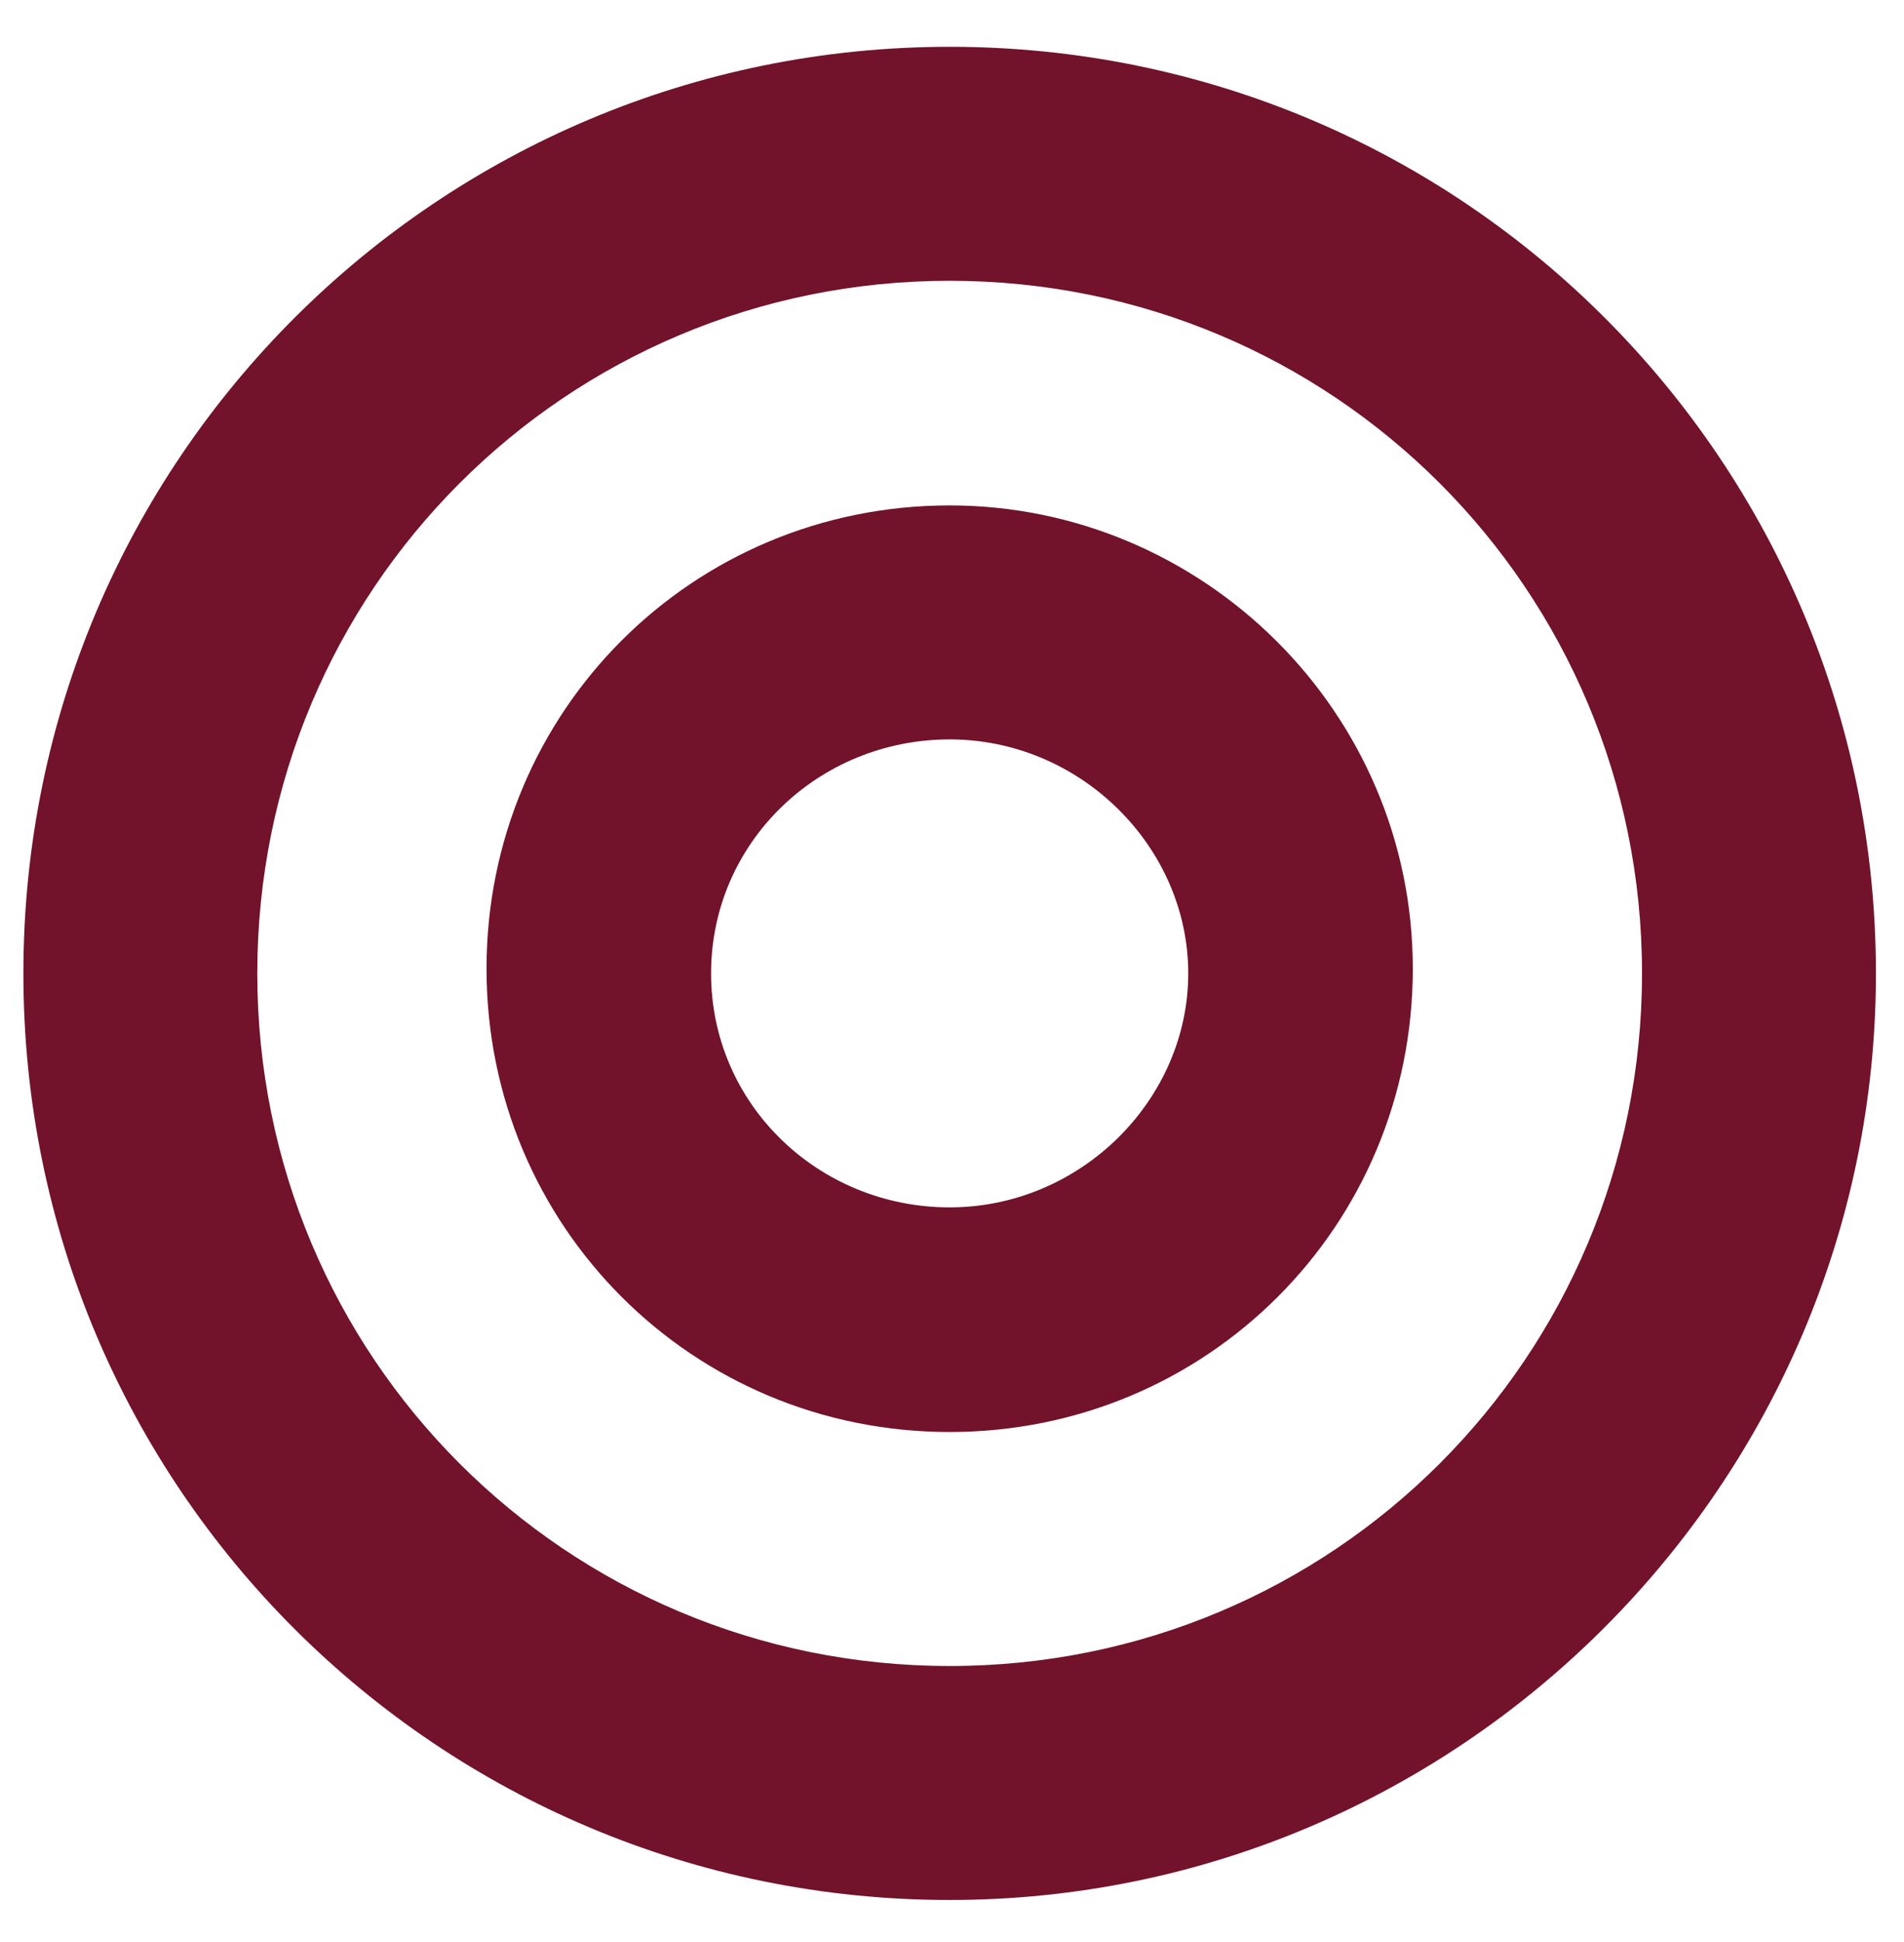
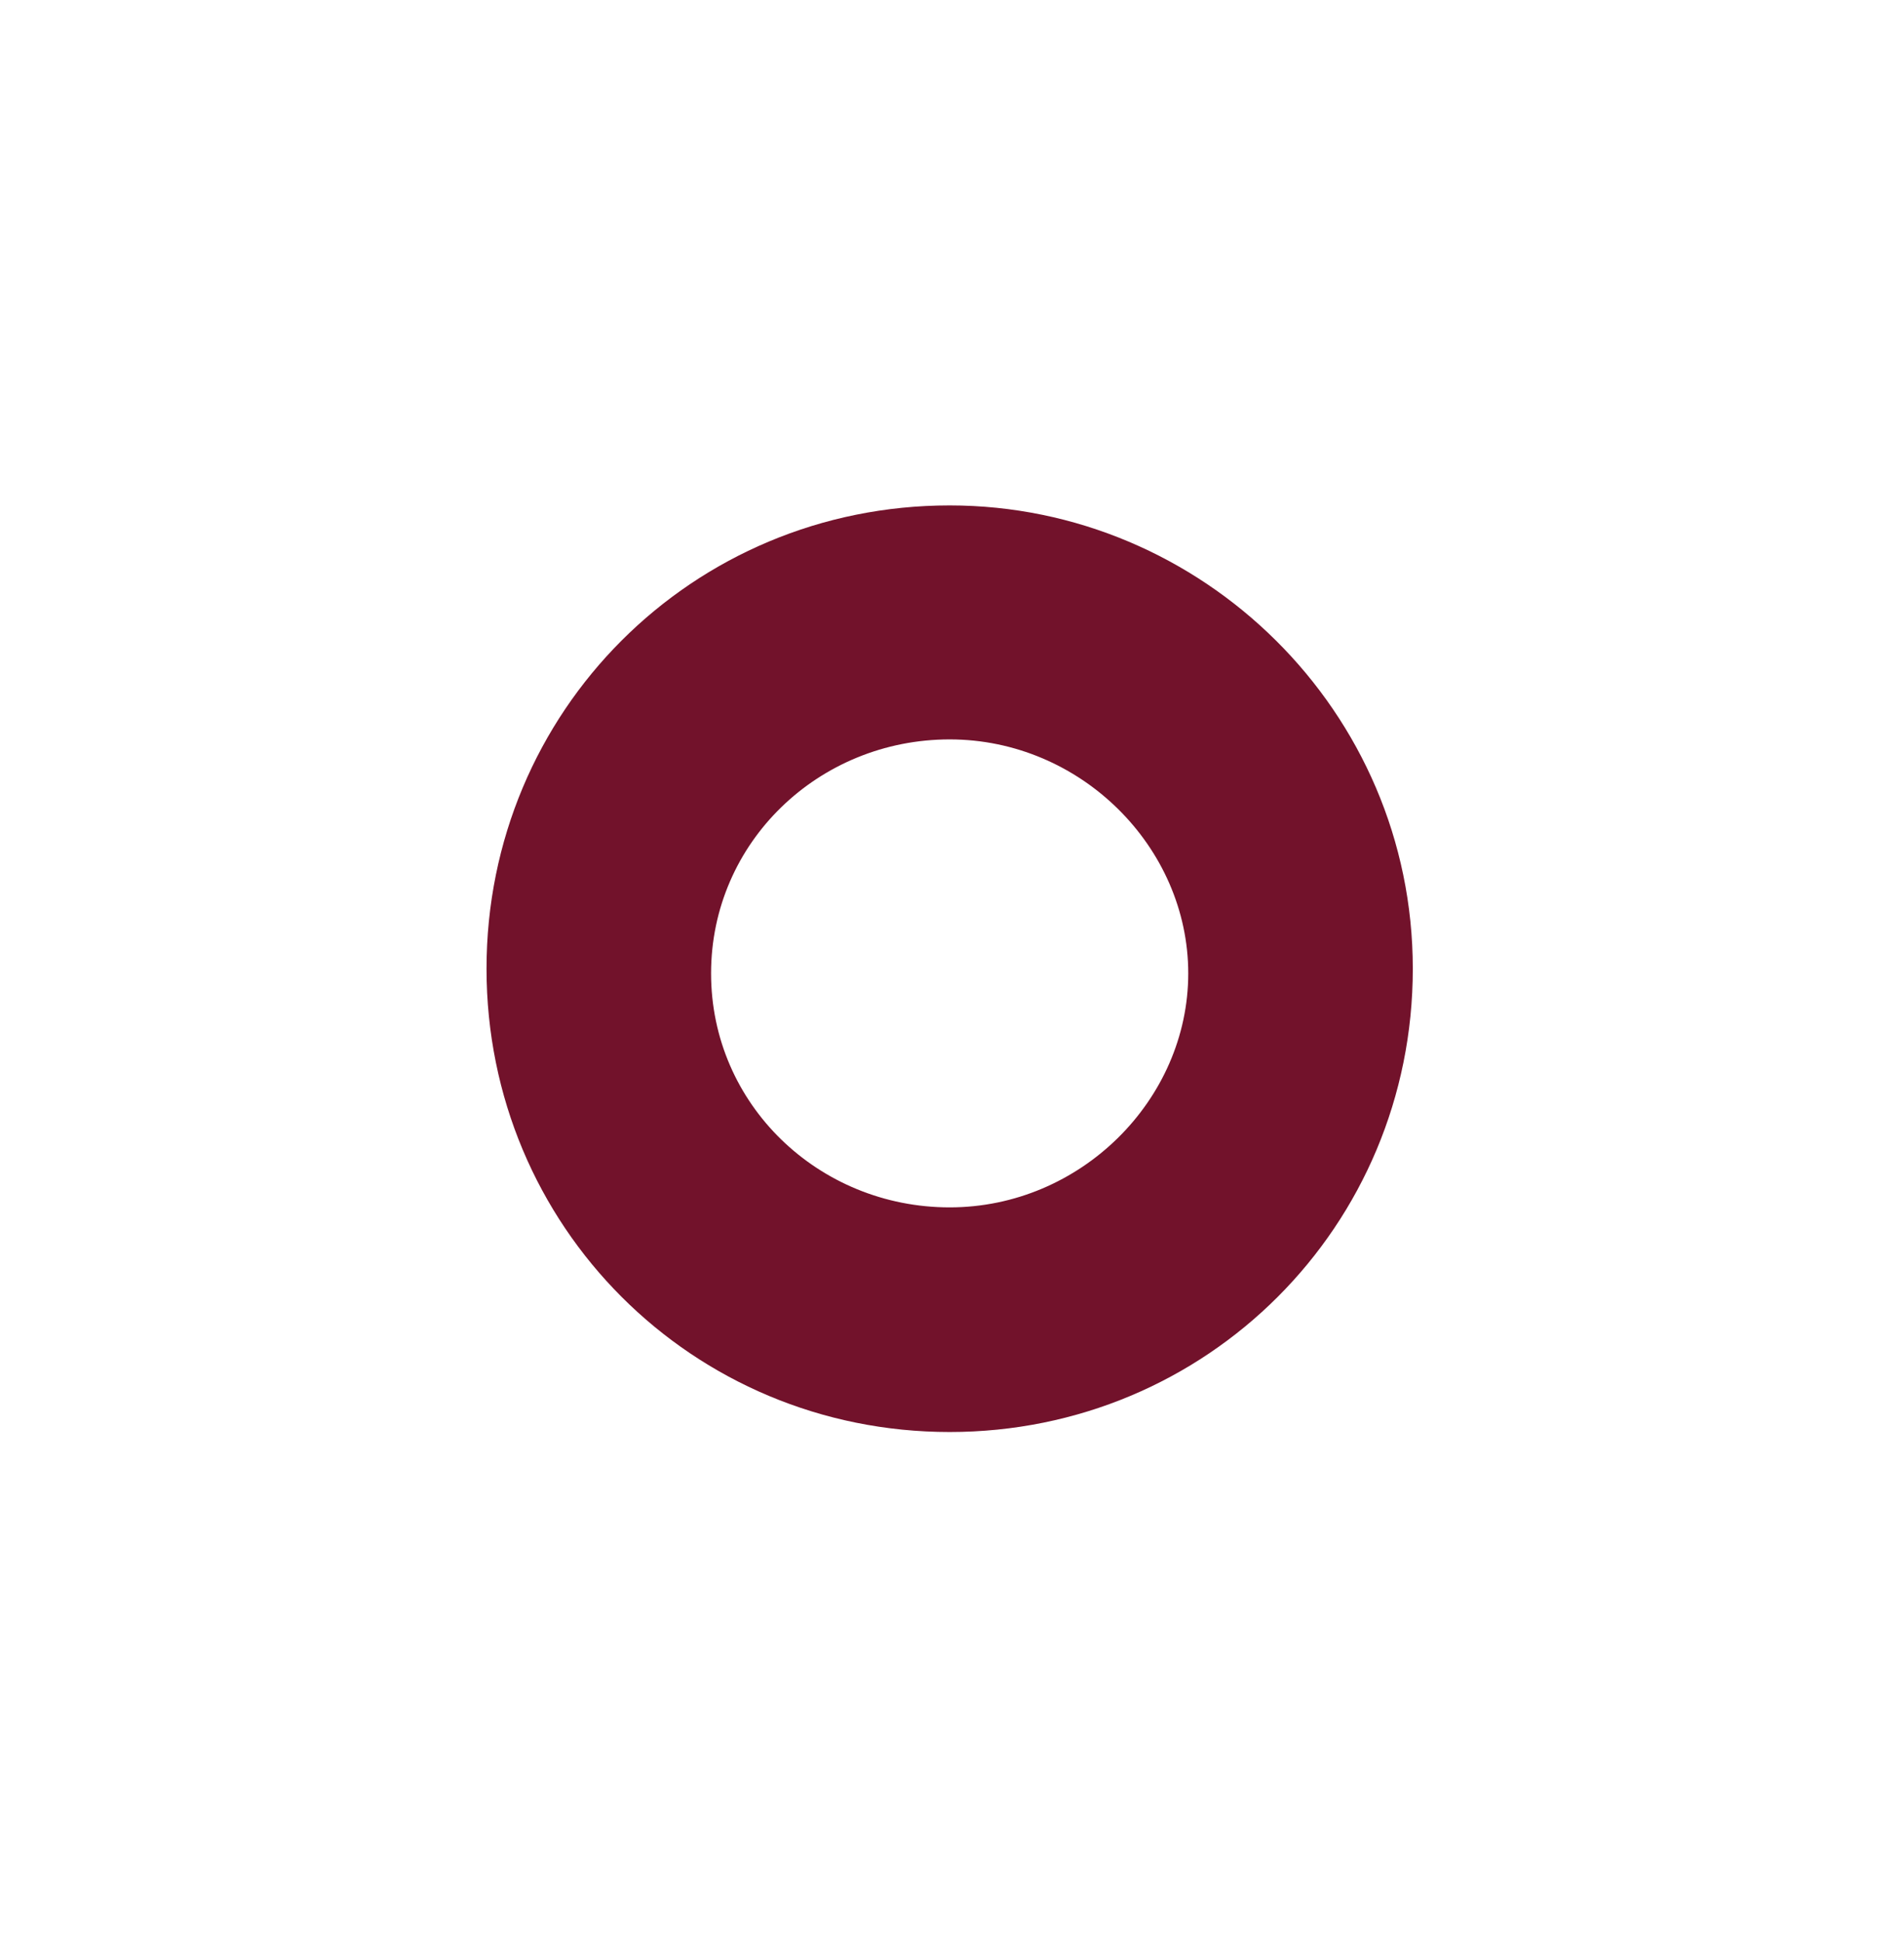
<svg xmlns="http://www.w3.org/2000/svg" id="Lager_1" version="1.1" viewBox="0 0 40.7 41.5">
  <defs>
    <style>
      .st0 {
        fill: #72122b;
      }
    </style>
  </defs>
-   <path class="st0" d="M20.3,35.6c-8.2,0-14.8-6.6-14.8-14.8s6.6-14.8,14.8-14.8,14.8,6.6,14.8,14.8-6.6,14.8-14.8,14.8M20.3,1C9.4,1,.5,9.8.5,20.8s8.9,19.8,19.8,19.8,19.8-8.9,19.8-19.8S31.3,1,20.3,1" />
  <path class="st0" d="M20.3,25.8c-2.8,0-5.1-2.2-5.1-5s2.3-5,5.1-5,5.1,2.3,5.1,5-2.3,5-5.1,5M20.3,10.8c-5.5,0-9.9,4.4-9.9,9.9s4.4,9.9,9.9,9.9,9.9-4.4,9.9-9.9-4.5-9.9-9.9-9.9" />
</svg>